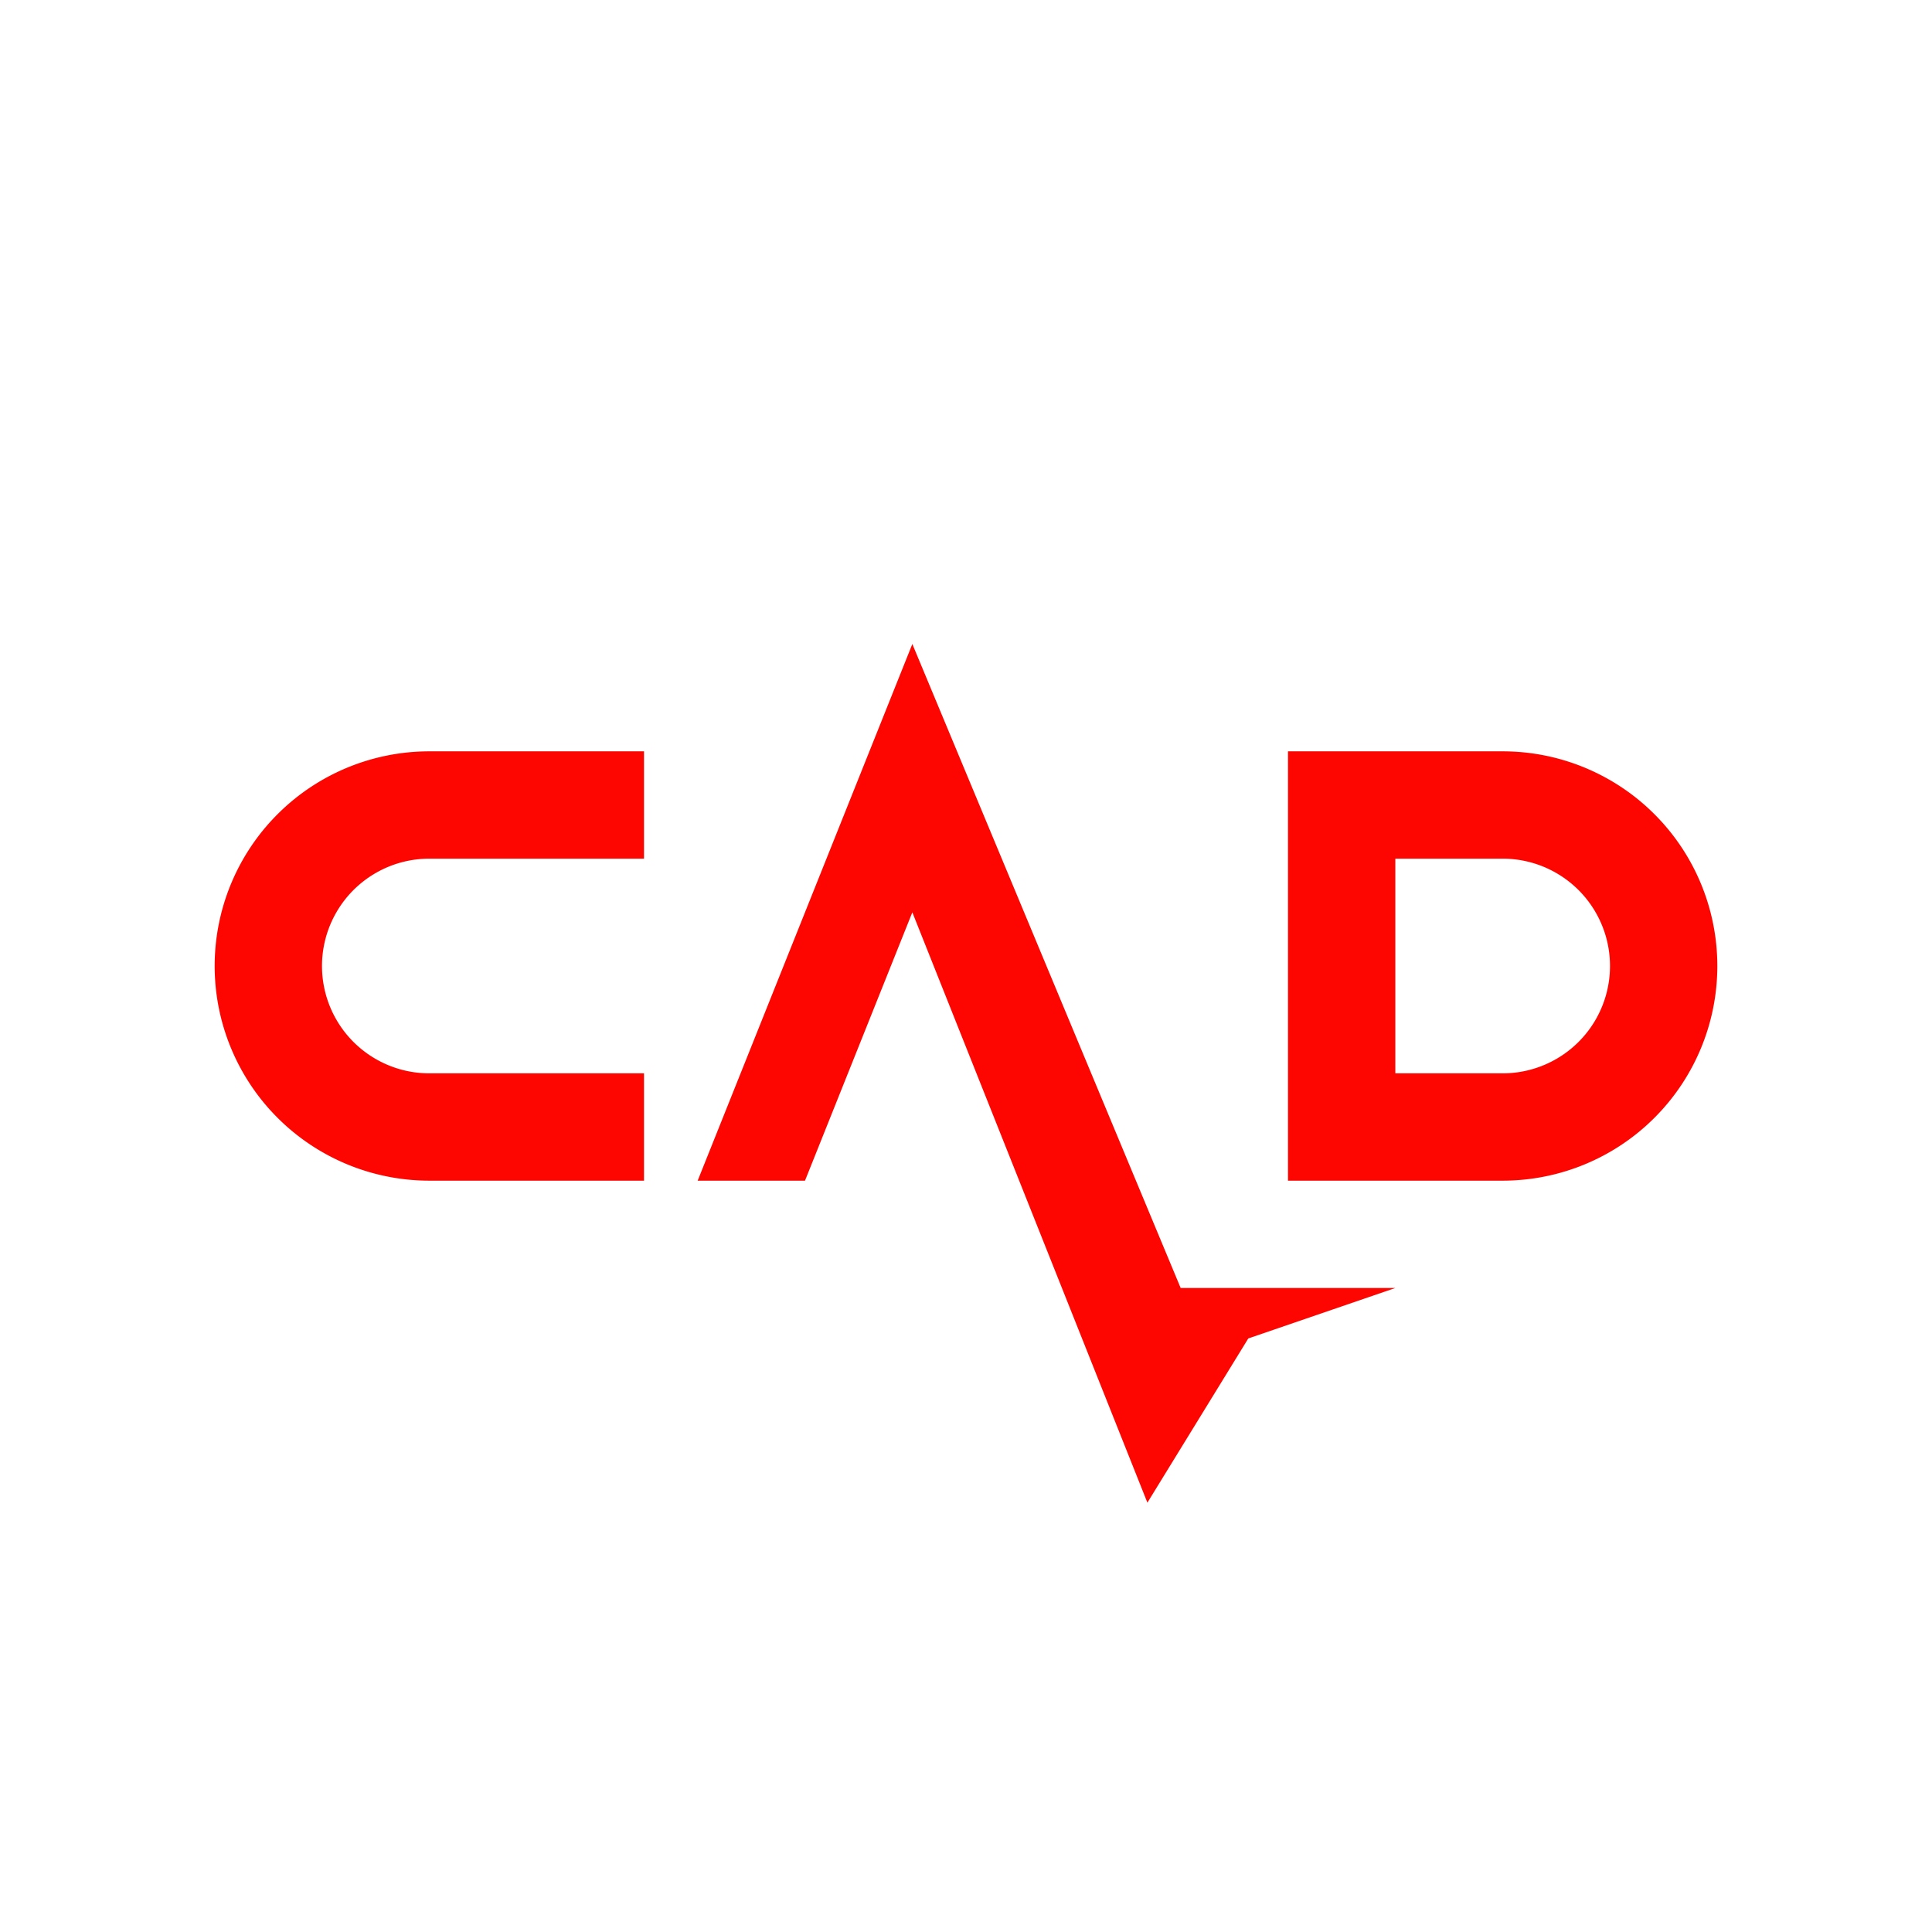
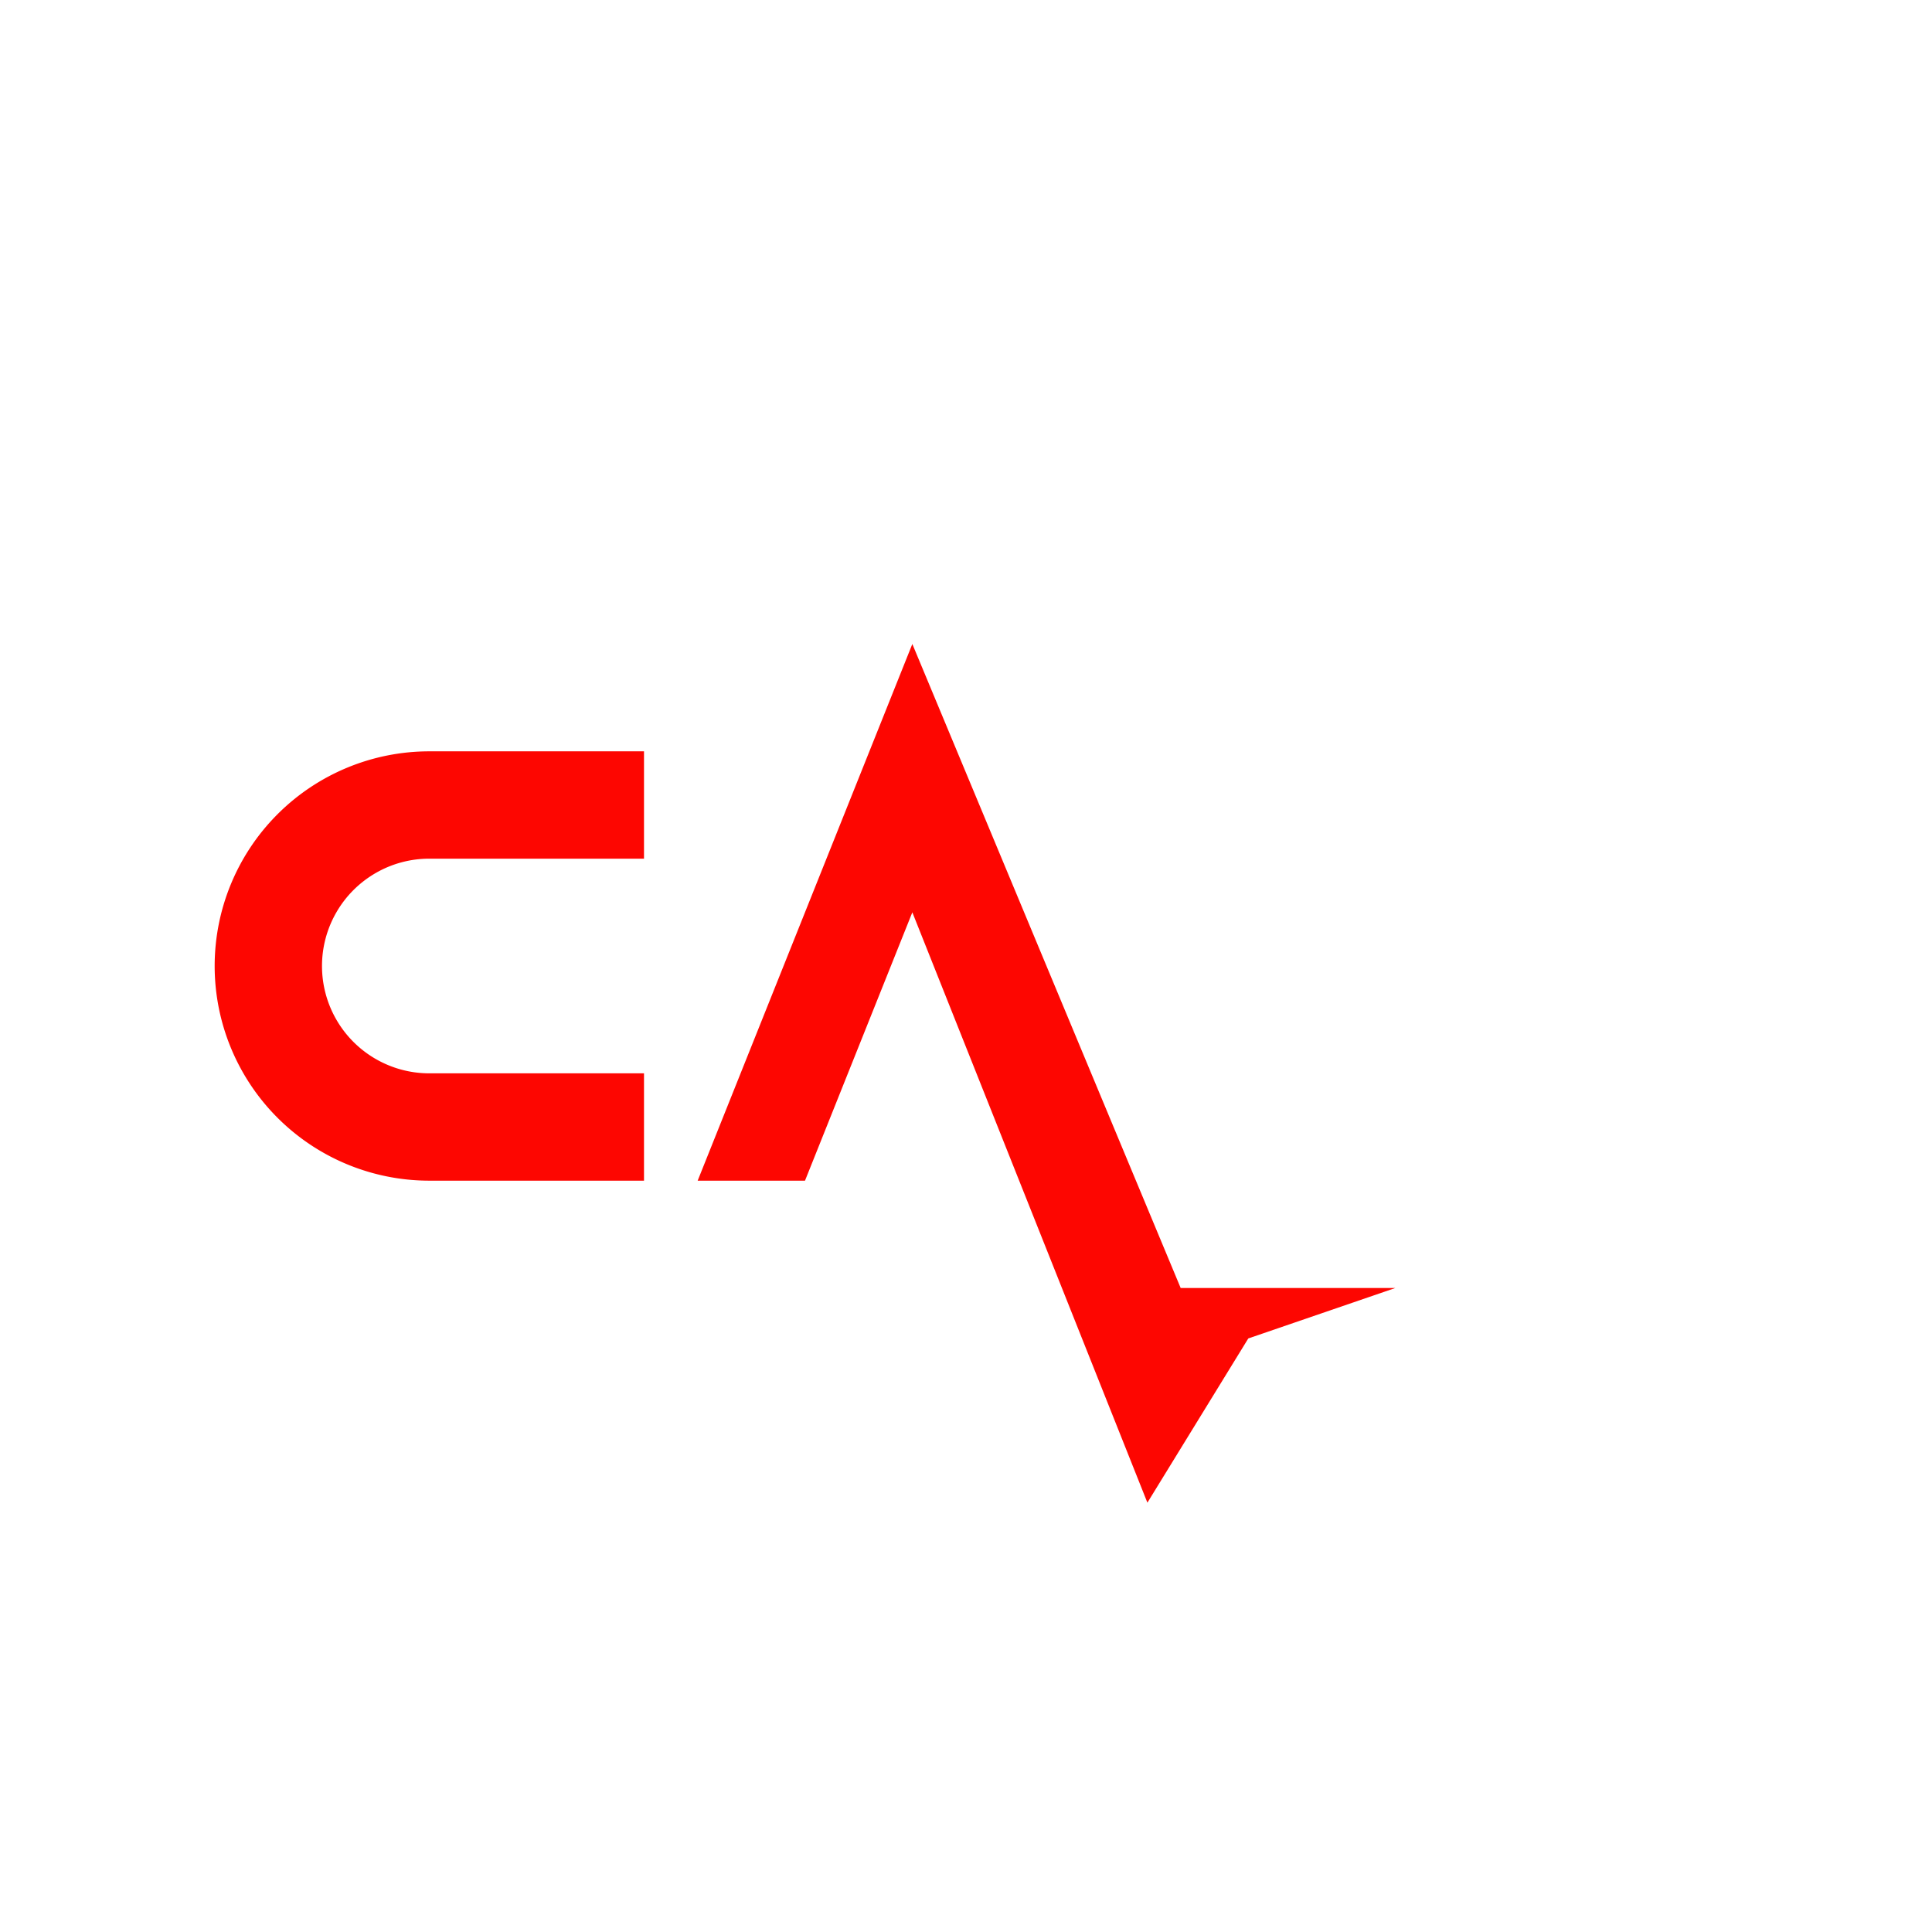
<svg xmlns="http://www.w3.org/2000/svg" width="18" height="18">
  <path fill="#FD0601" d="M4 7a2 2 0 1 0 0 4h2v-1H4a1 1 0 0 1 0-2h2V7zm4.5-1-2 5h1l1-2.5 2.19 5.5.94-1.53L13 12h-2z" />
-   <path fill="#FD0601" fill-rule="evenodd" d="M12.25 7H12v4h2a2 2 0 1 0 0-4zM13 8v2h1a1 1 0 1 0 0-2z" />
</svg>